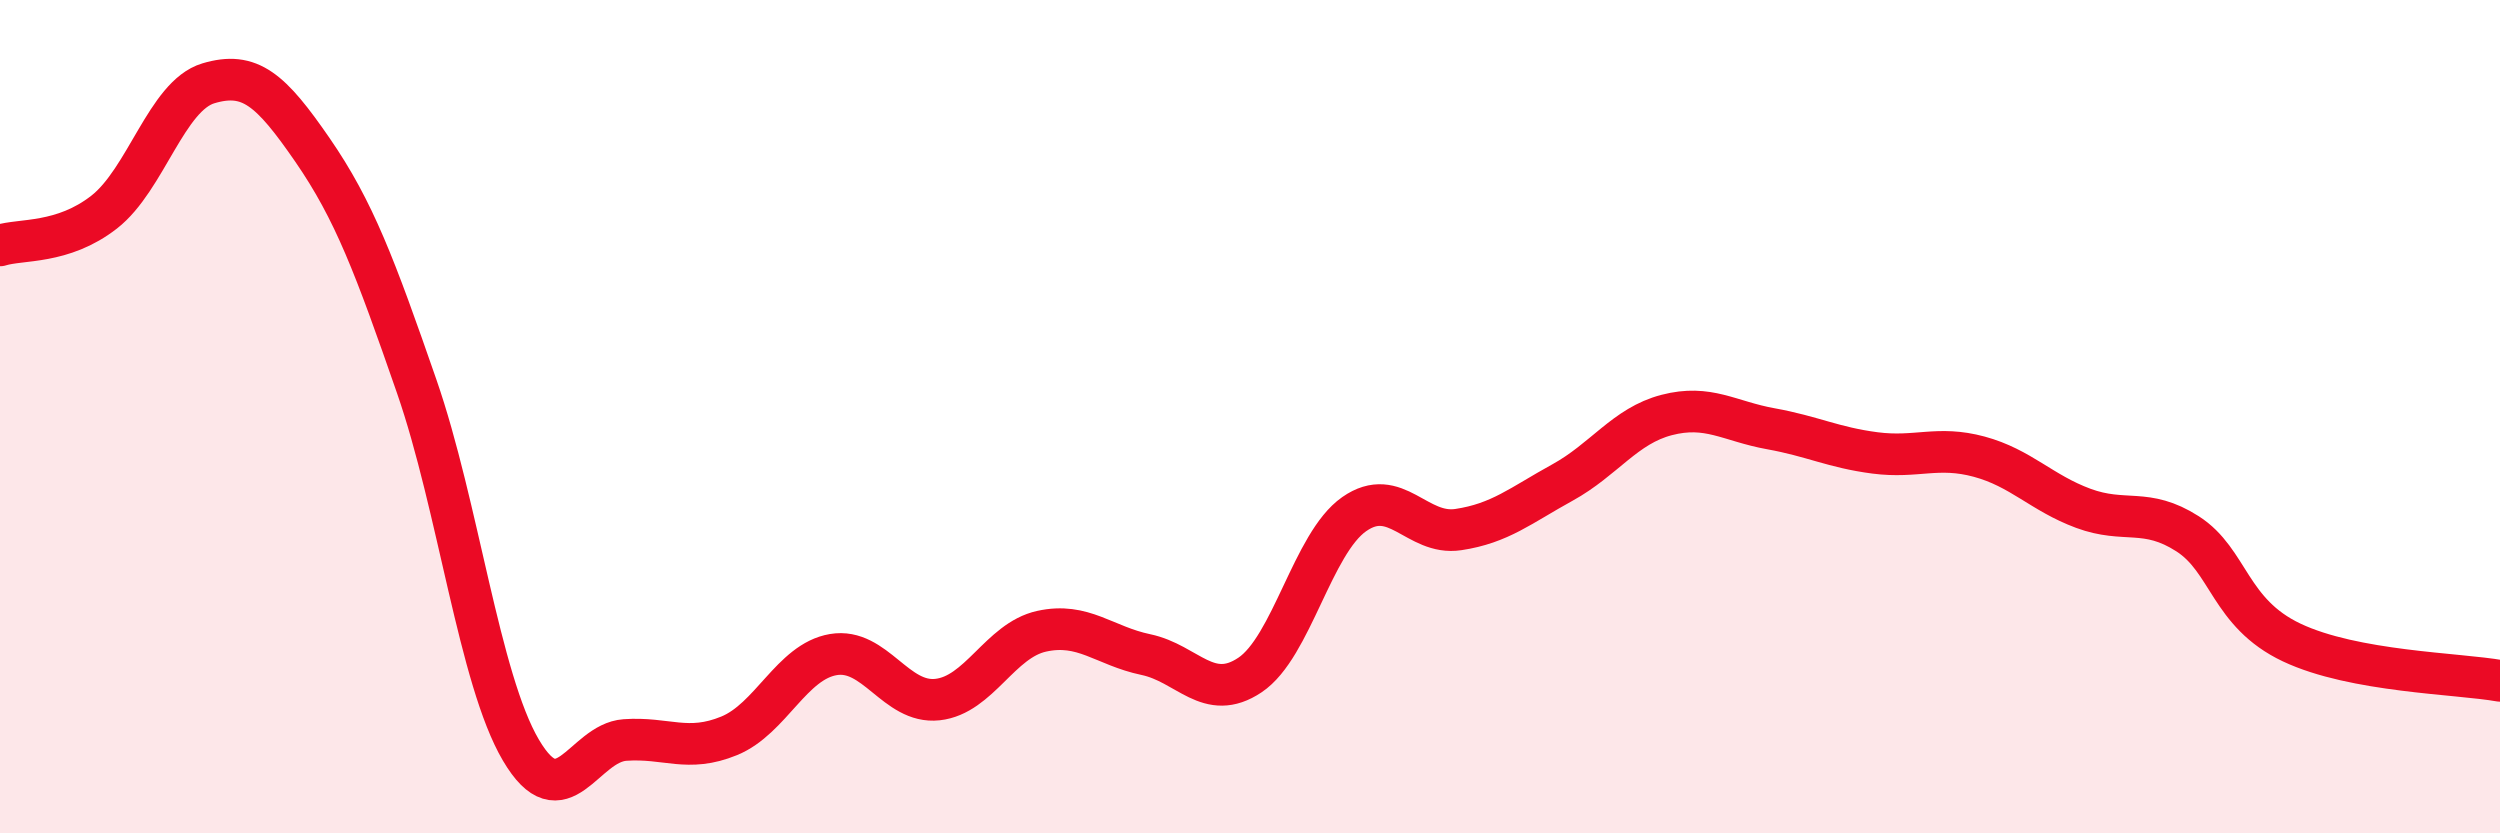
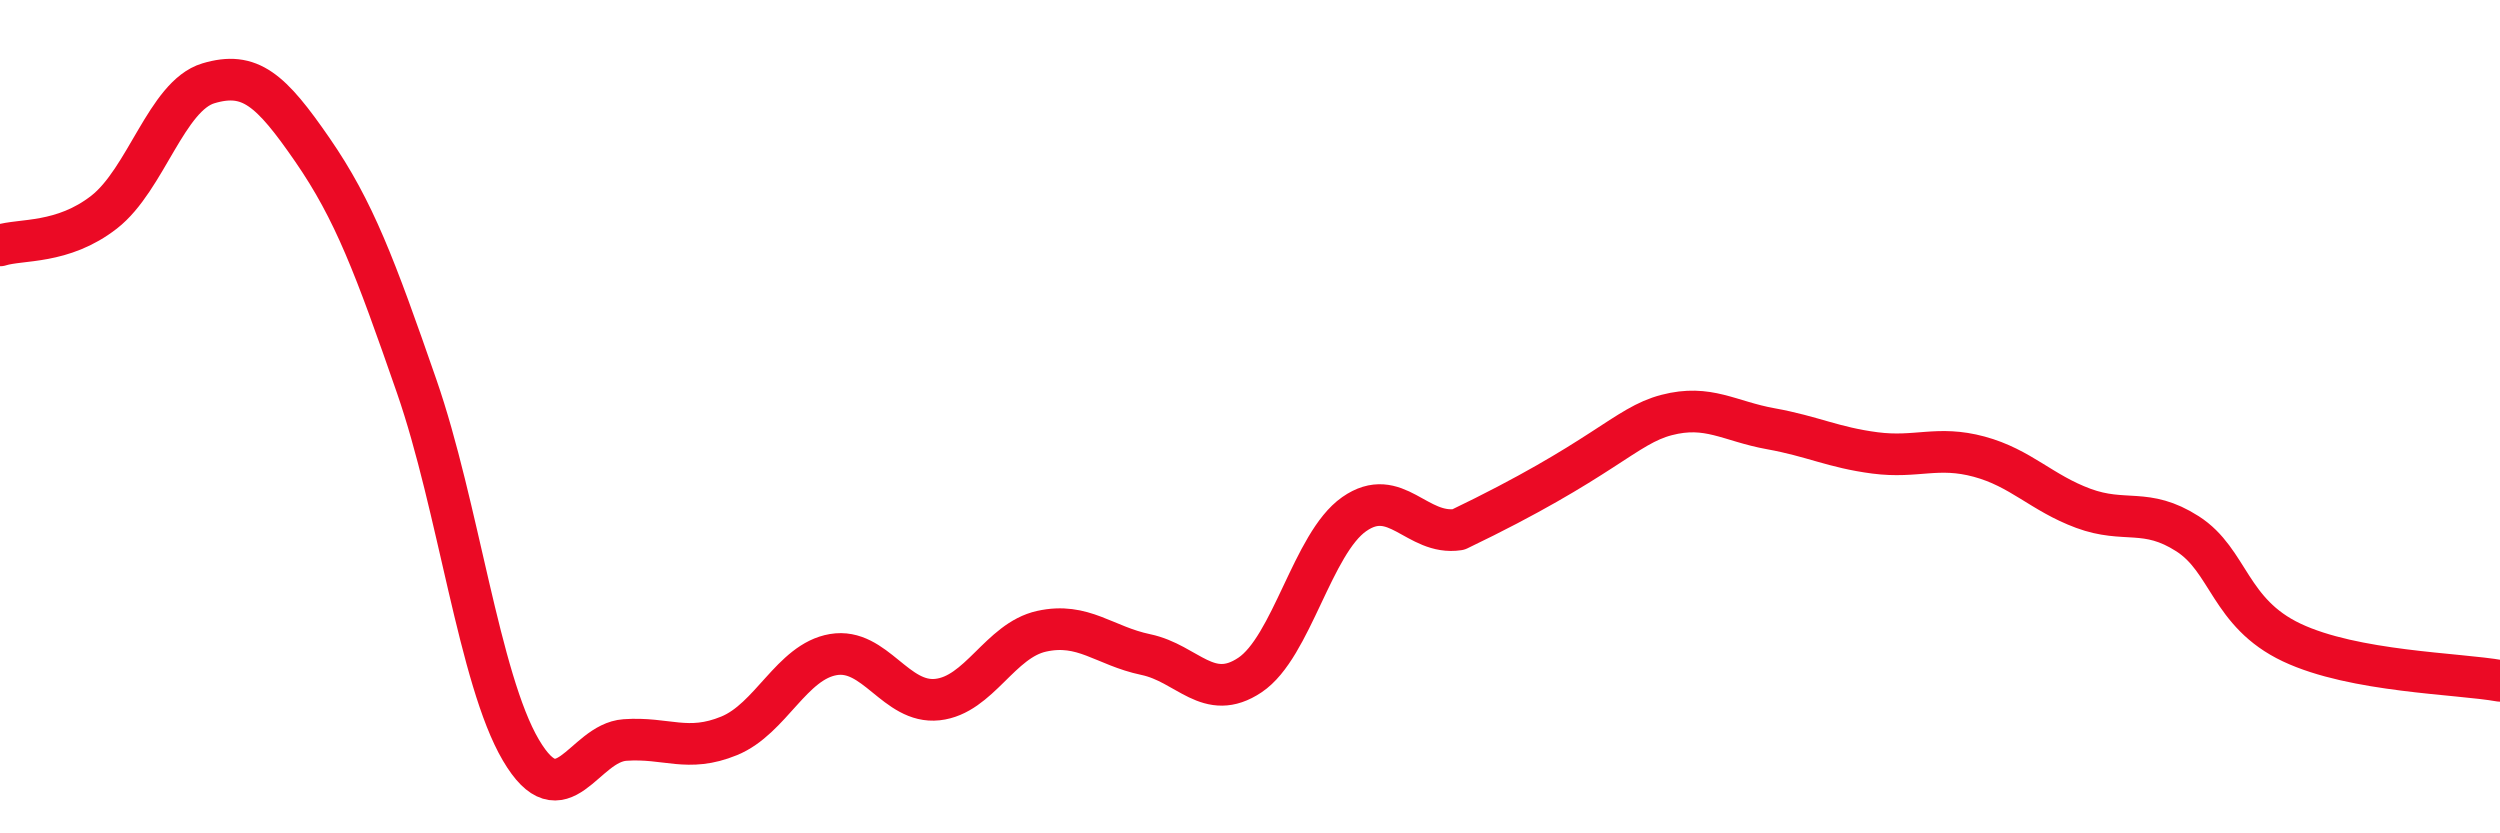
<svg xmlns="http://www.w3.org/2000/svg" width="60" height="20" viewBox="0 0 60 20">
-   <path d="M 0,5.89 C 0.5,5.73 1.5,5.87 2.5,5.09 C 3.5,4.31 4,2.3 5,2 C 6,1.7 6.5,2.15 7.5,3.6 C 8.5,5.05 9,6.39 10,9.27 C 11,12.15 11.5,16.3 12.5,18 C 13.5,19.7 14,17.83 15,17.76 C 16,17.69 16.5,18.07 17.5,17.66 C 18.5,17.25 19,15.88 20,15.71 C 21,15.54 21.5,16.9 22.5,16.79 C 23.5,16.68 24,15.37 25,15.15 C 26,14.93 26.5,15.5 27.5,15.71 C 28.5,15.92 29,16.87 30,16.2 C 31,15.53 31.5,13.04 32.5,12.34 C 33.5,11.64 34,12.86 35,12.71 C 36,12.56 36.5,12.13 37.5,11.58 C 38.5,11.03 39,10.22 40,9.96 C 41,9.7 41.5,10.11 42.5,10.29 C 43.5,10.47 44,10.74 45,10.87 C 46,11 46.5,10.69 47.5,10.96 C 48.5,11.23 49,11.83 50,12.2 C 51,12.57 51.5,12.17 52.5,12.81 C 53.5,13.45 53.5,14.71 55,15.42 C 56.5,16.13 59,16.16 60,16.34L60 20L0 20Z" fill="#EB0A25" opacity="0.1" stroke-linecap="round" stroke-linejoin="round" />
-   <path d="M 0,5.89 C 0.5,5.73 1.5,5.87 2.5,5.09 C 3.5,4.31 4,2.3 5,2 C 6,1.7 6.5,2.15 7.5,3.6 C 8.5,5.05 9,6.39 10,9.27 C 11,12.15 11.5,16.3 12.5,18 C 13.5,19.7 14,17.83 15,17.76 C 16,17.69 16.5,18.07 17.5,17.66 C 18.5,17.25 19,15.88 20,15.71 C 21,15.54 21.5,16.9 22.5,16.79 C 23.5,16.68 24,15.37 25,15.15 C 26,14.93 26.5,15.5 27.5,15.71 C 28.5,15.92 29,16.87 30,16.2 C 31,15.53 31.5,13.04 32.5,12.34 C 33.5,11.64 34,12.86 35,12.71 C 36,12.56 36.5,12.13 37.5,11.58 C 38.5,11.03 39,10.22 40,9.96 C 41,9.7 41.5,10.11 42.5,10.29 C 43.5,10.47 44,10.74 45,10.87 C 46,11 46.5,10.69 47.5,10.96 C 48.5,11.23 49,11.83 50,12.2 C 51,12.57 51.5,12.17 52.5,12.81 C 53.5,13.45 53.5,14.71 55,15.42 C 56.5,16.13 59,16.16 60,16.34" stroke="#EB0A25" stroke-width="1" fill="none" stroke-linecap="round" stroke-linejoin="round" />
+   <path d="M 0,5.89 C 0.5,5.73 1.5,5.87 2.5,5.09 C 3.5,4.31 4,2.3 5,2 C 6,1.7 6.5,2.15 7.5,3.6 C 8.5,5.05 9,6.39 10,9.27 C 11,12.15 11.5,16.3 12.5,18 C 13.5,19.7 14,17.83 15,17.76 C 16,17.69 16.5,18.07 17.5,17.66 C 18.5,17.25 19,15.88 20,15.71 C 21,15.54 21.5,16.9 22.5,16.79 C 23.5,16.68 24,15.37 25,15.15 C 26,14.93 26.5,15.5 27.5,15.71 C 28.5,15.92 29,16.87 30,16.2 C 31,15.53 31.5,13.04 32.5,12.34 C 33.5,11.64 34,12.86 35,12.71 C 38.5,11.03 39,10.22 40,9.96 C 41,9.7 41.5,10.11 42.5,10.29 C 43.5,10.47 44,10.74 45,10.87 C 46,11 46.5,10.69 47.5,10.96 C 48.5,11.23 49,11.83 50,12.2 C 51,12.57 51.5,12.17 52.5,12.81 C 53.5,13.45 53.5,14.71 55,15.42 C 56.5,16.13 59,16.16 60,16.34" stroke="#EB0A25" stroke-width="1" fill="none" stroke-linecap="round" stroke-linejoin="round" />
</svg>